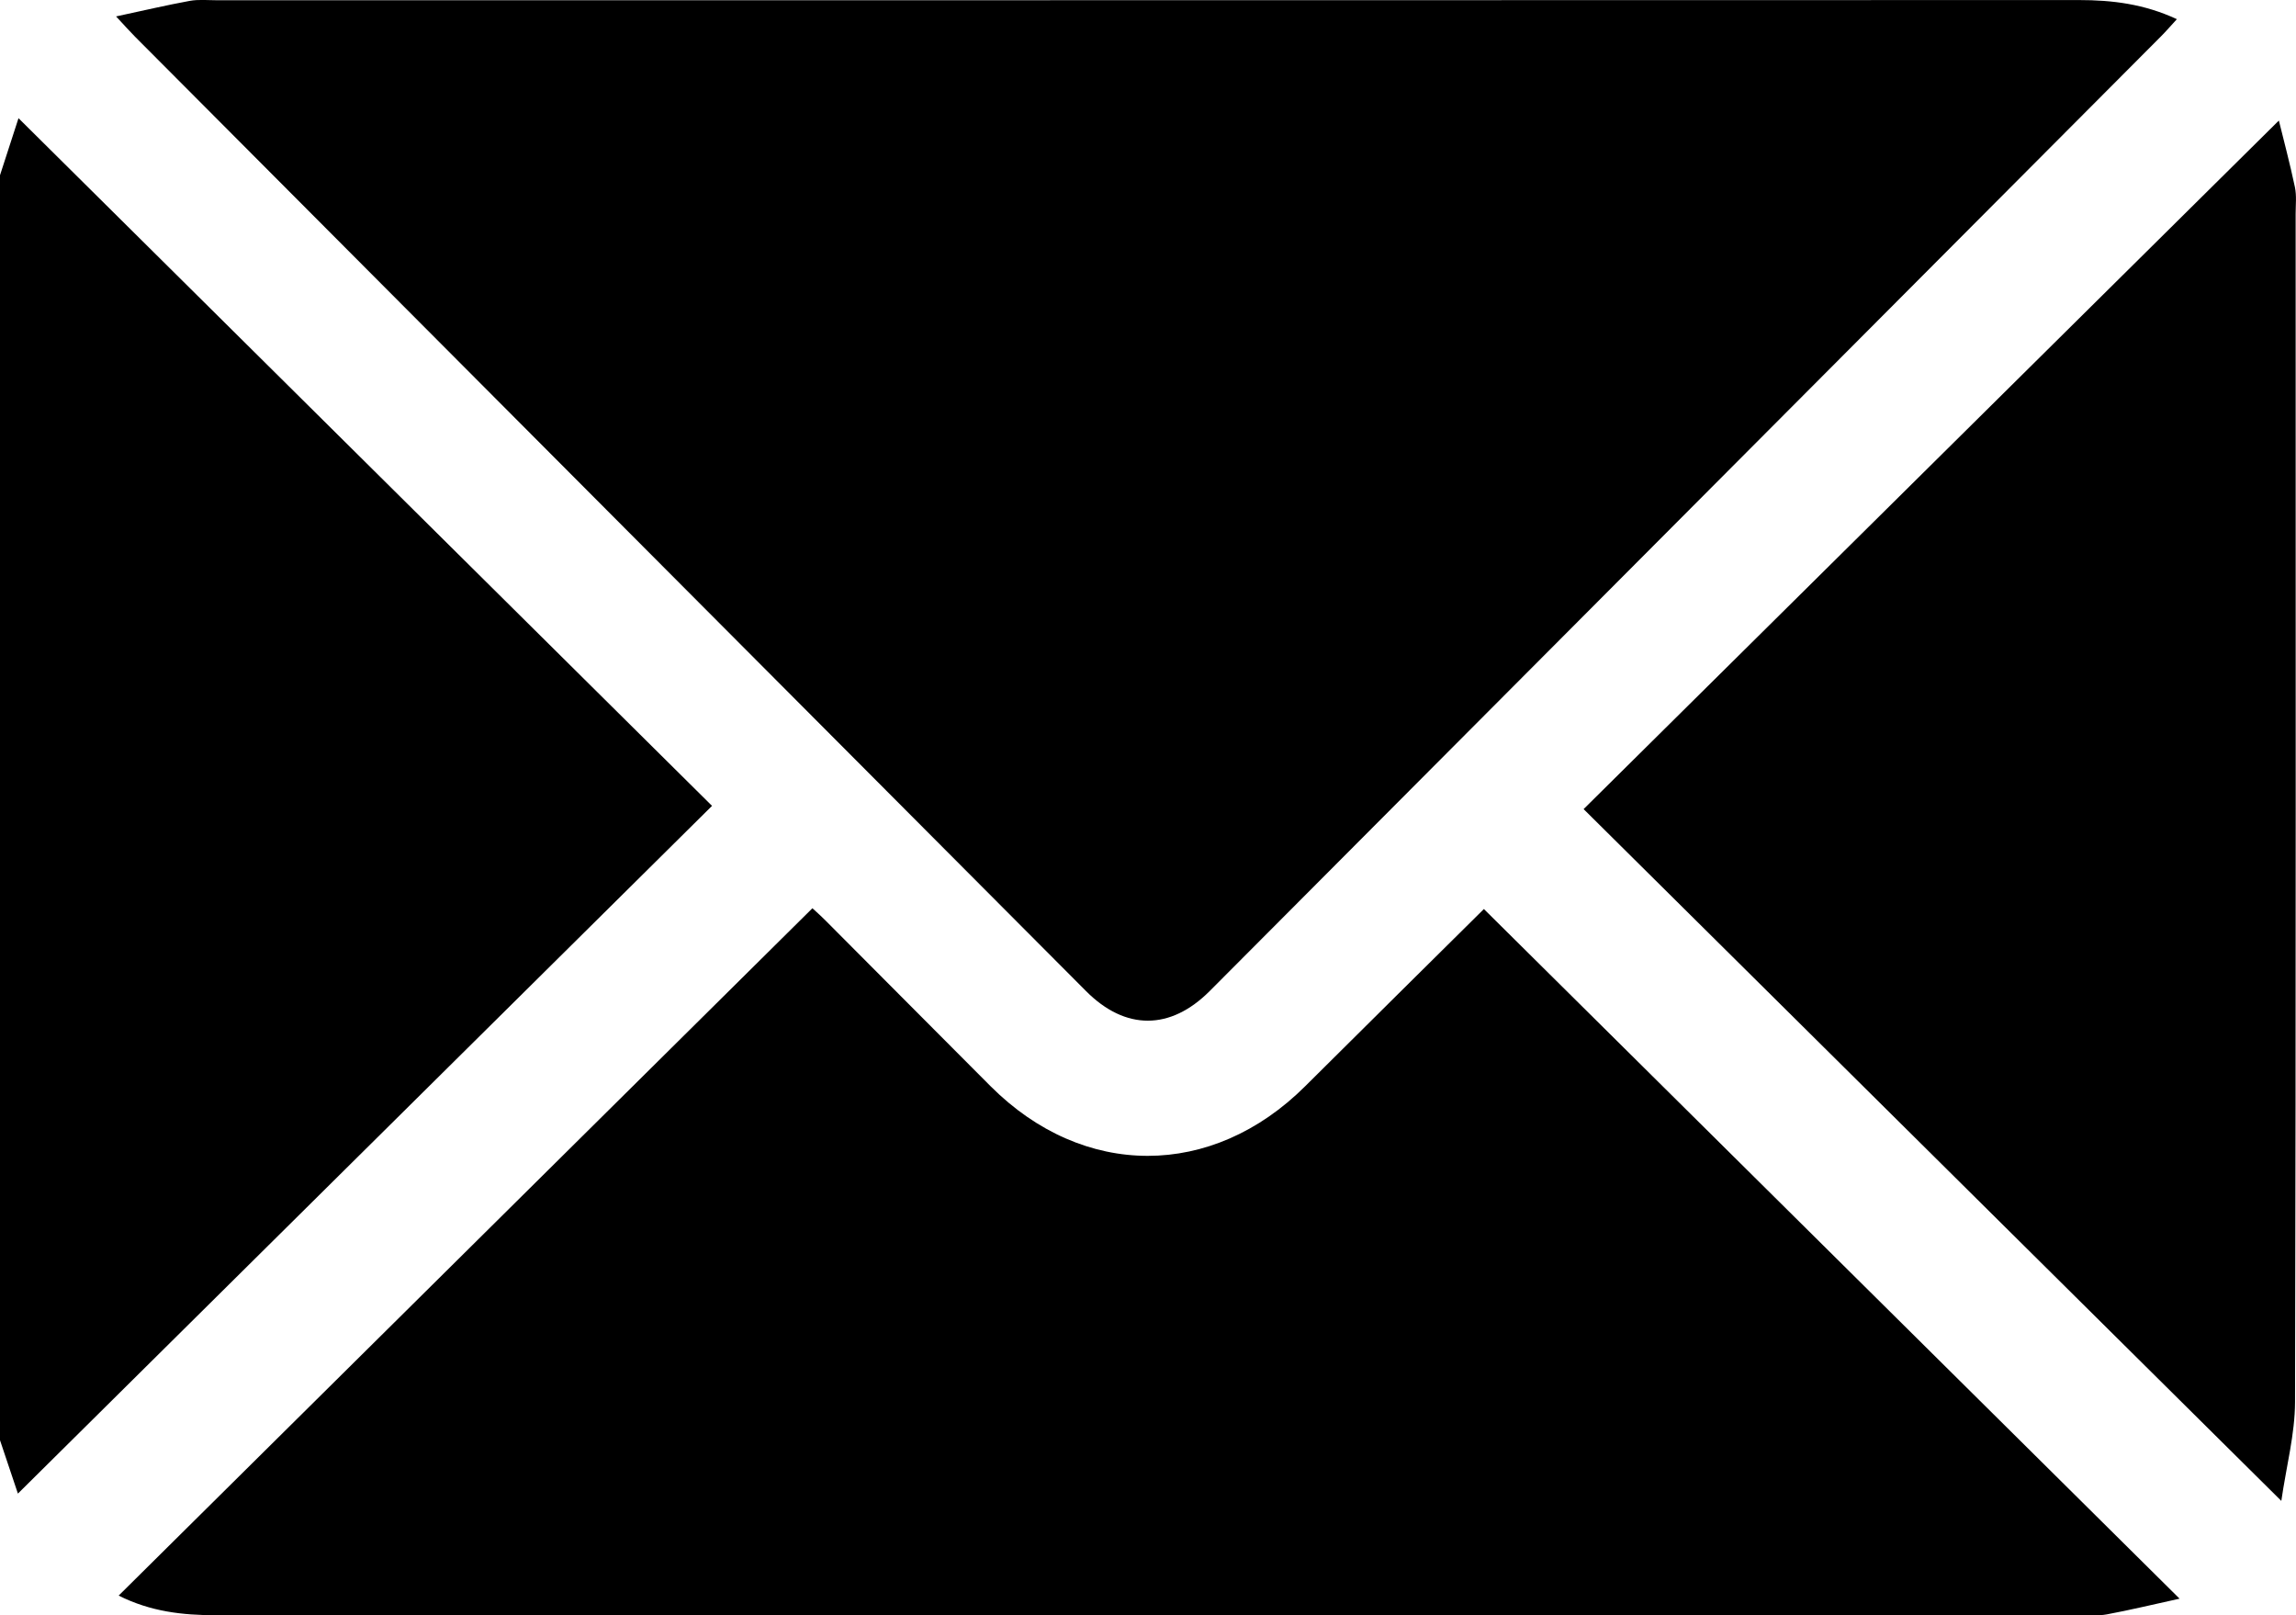
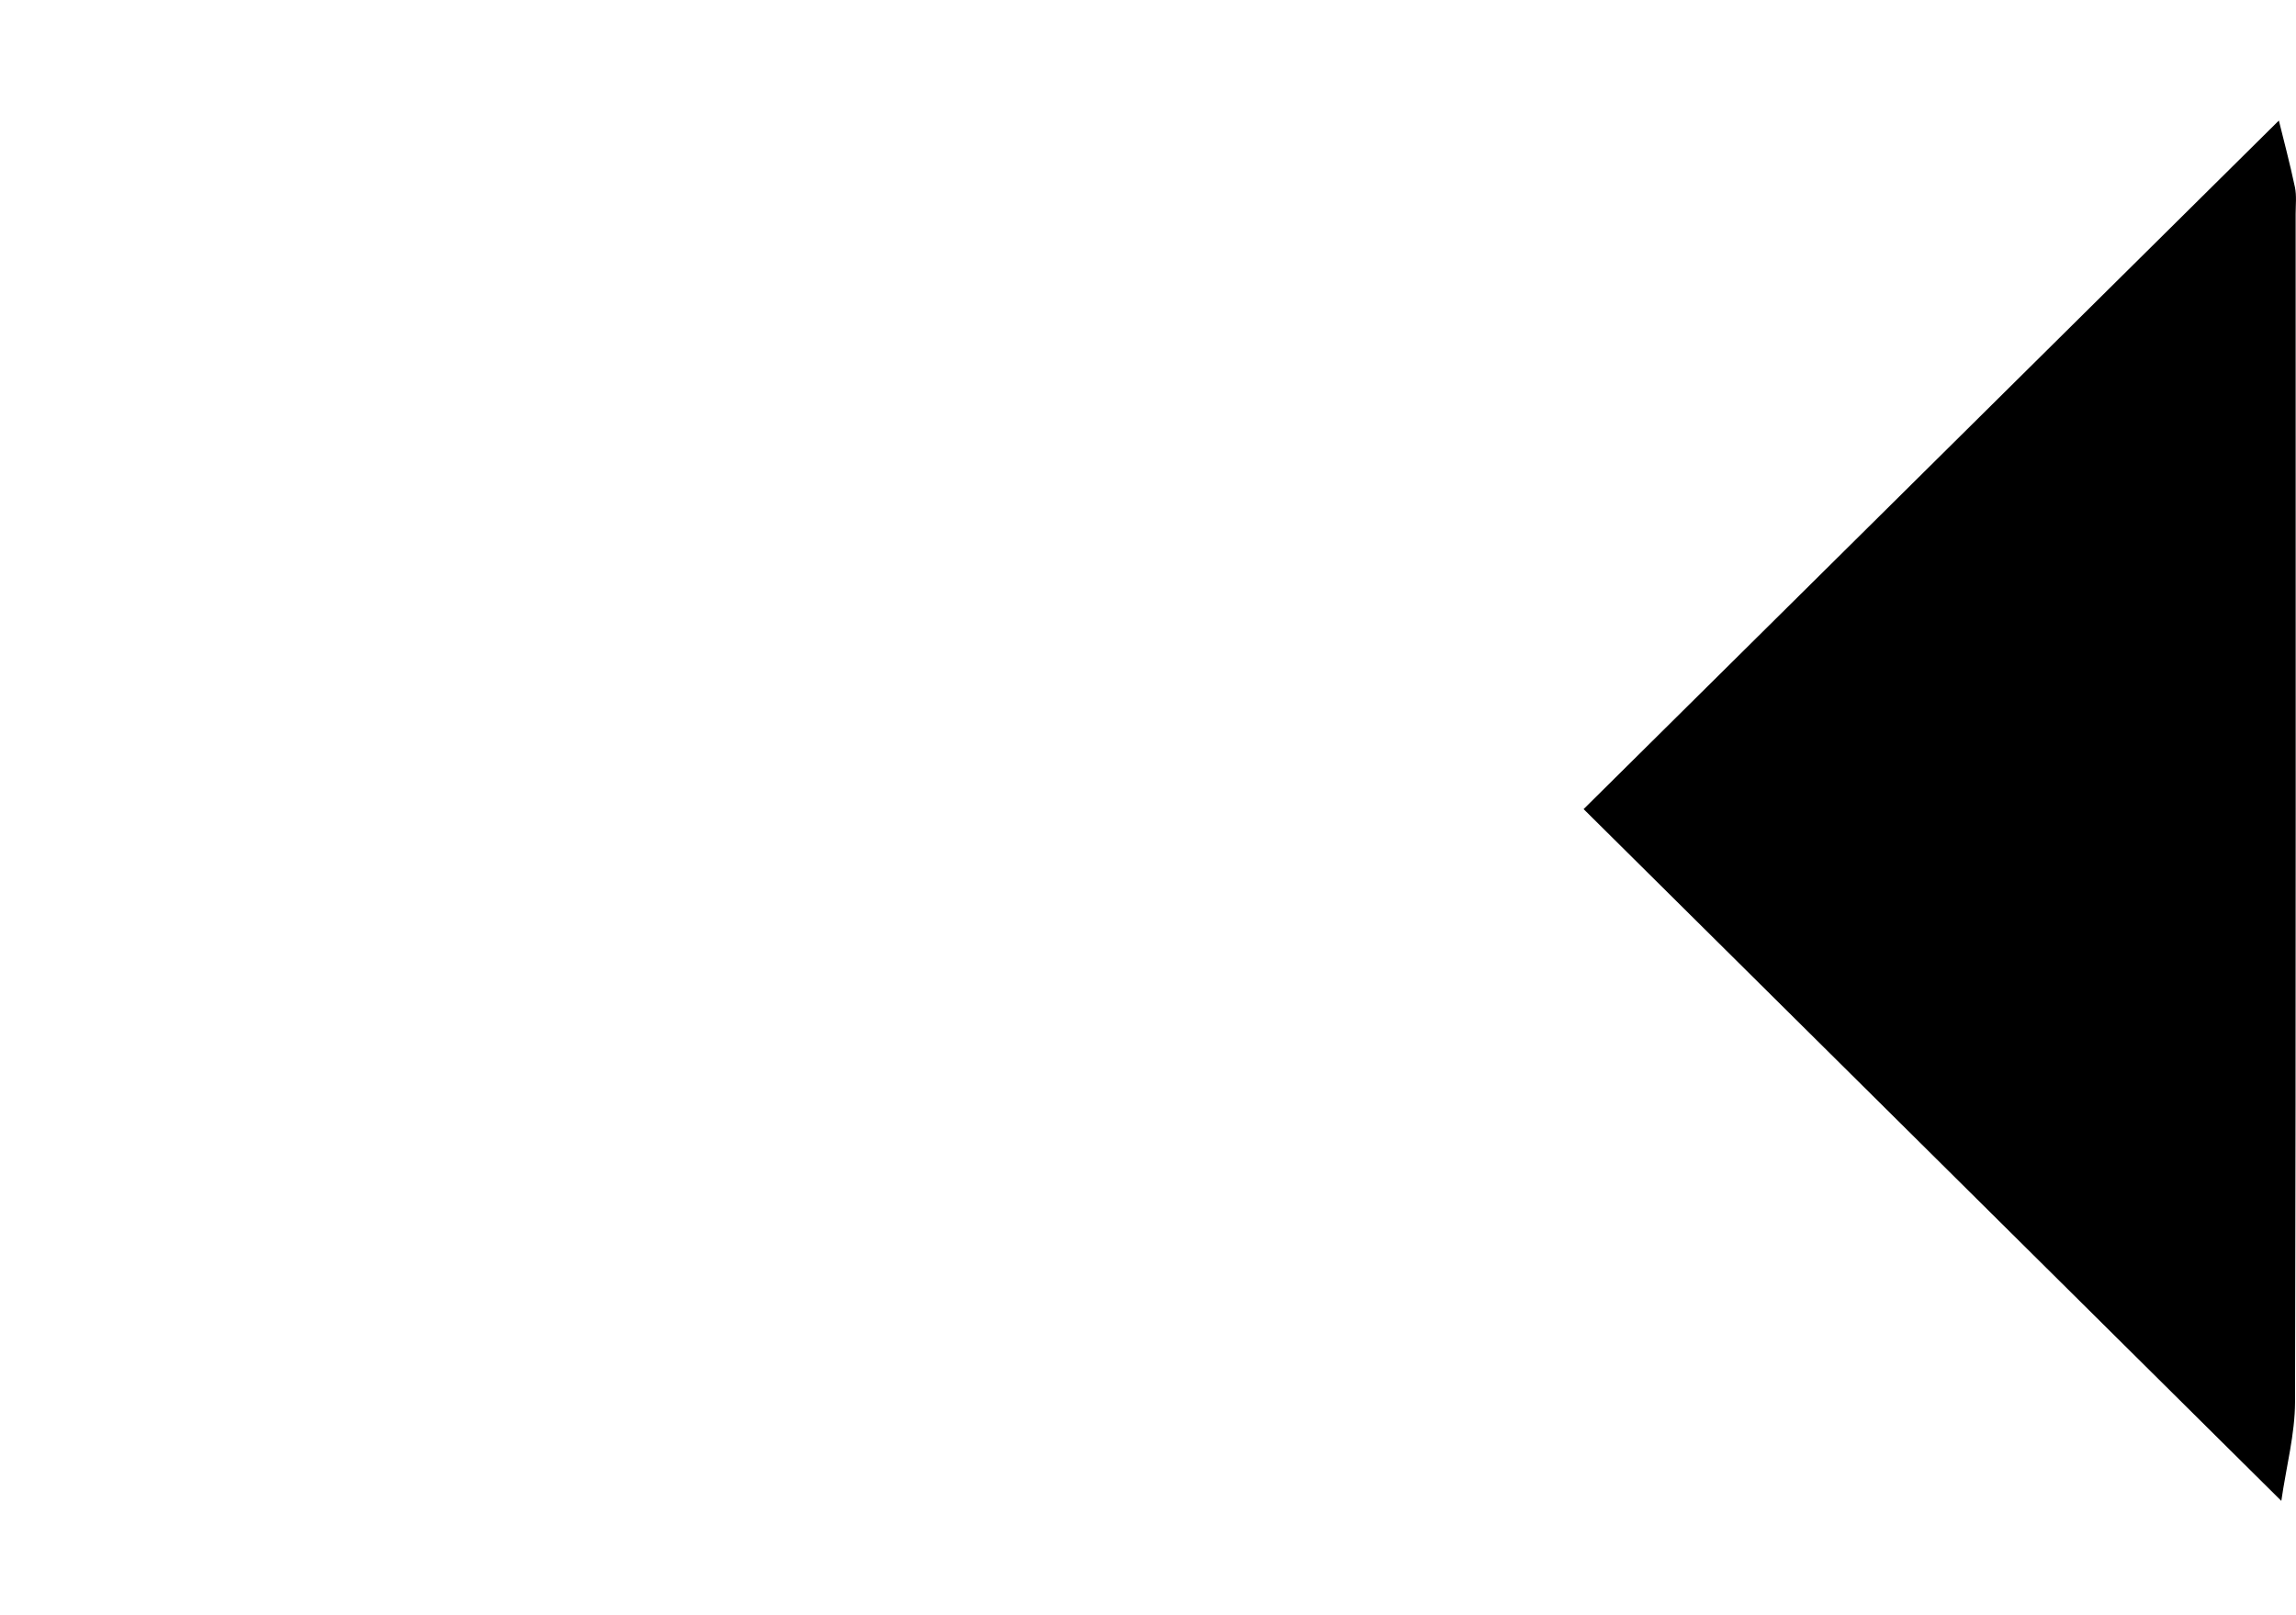
<svg xmlns="http://www.w3.org/2000/svg" id="Calque_2" data-name="Calque 2" viewBox="0 0 383.37 269.65">
  <g id="Calque_1-2" data-name="Calque 1">
    <g>
-       <path d="M0,29.25c1.06-3.25,2.11-6.51,3.09-9.52,38.74,38.4,77.24,76.57,115.8,114.79C80.18,172.86,41.66,211.01,2.99,249.32,2.21,246.99,1.11,243.7,0,240.41c0-70.39,0-140.77,0-211.16Z" />
-       <path d="M19.39,2.74C23.96,1.76,27.79,.86,31.66,.15c1.45-.27,2.99-.11,4.48-.11,103.67,0,207.33,0,311-.03,5.54,0,10.88,.65,16.34,3.19-1.05,1.14-1.83,2.05-2.68,2.9-52.93,53.11-105.86,106.22-158.8,159.32-6.58,6.6-14.09,6.61-20.64,.04C128.43,112.36,75.5,59.26,22.57,6.15c-.86-.86-1.66-1.77-3.18-3.4Z" />
-       <path d="M19.82,266.34c38.72-38.35,77.15-76.42,115.83-114.73,.34,.32,1.34,1.19,2.27,2.13,9.16,9.18,18.3,18.39,27.47,27.57,15.5,15.52,37,15.5,52.55,0,10.07-10.03,20.19-20.01,29.83-29.57,38.42,38.08,76.91,76.23,116.16,115.12-4.52,.99-8.31,1.91-12.14,2.62-1.45,.27-2.99,.12-4.48,.12-103.77,0-207.54,0-311.32,.02-5.51,0-10.84-.59-16.19-3.28Z" />
-       <path d="M380.92,250.54c-39.43-39.08-77.92-77.23-116.5-115.48,38.7-38.32,77.22-76.45,116.09-114.94,.78,3.19,1.84,7.13,2.68,11.12,.3,1.44,.12,2.98,.12,4.48,0,66.1,.06,132.21-.1,198.31-.01,5.35-1.45,10.7-2.29,16.5Z" />
+       <path d="M380.92,250.54c-39.43-39.08-77.92-77.23-116.5-115.48,38.7-38.32,77.22-76.45,116.09-114.94,.78,3.19,1.84,7.13,2.68,11.12,.3,1.44,.12,2.98,.12,4.48,0,66.1,.06,132.21-.1,198.31-.01,5.35-1.45,10.7-2.29,16.5" />
    </g>
  </g>
</svg>